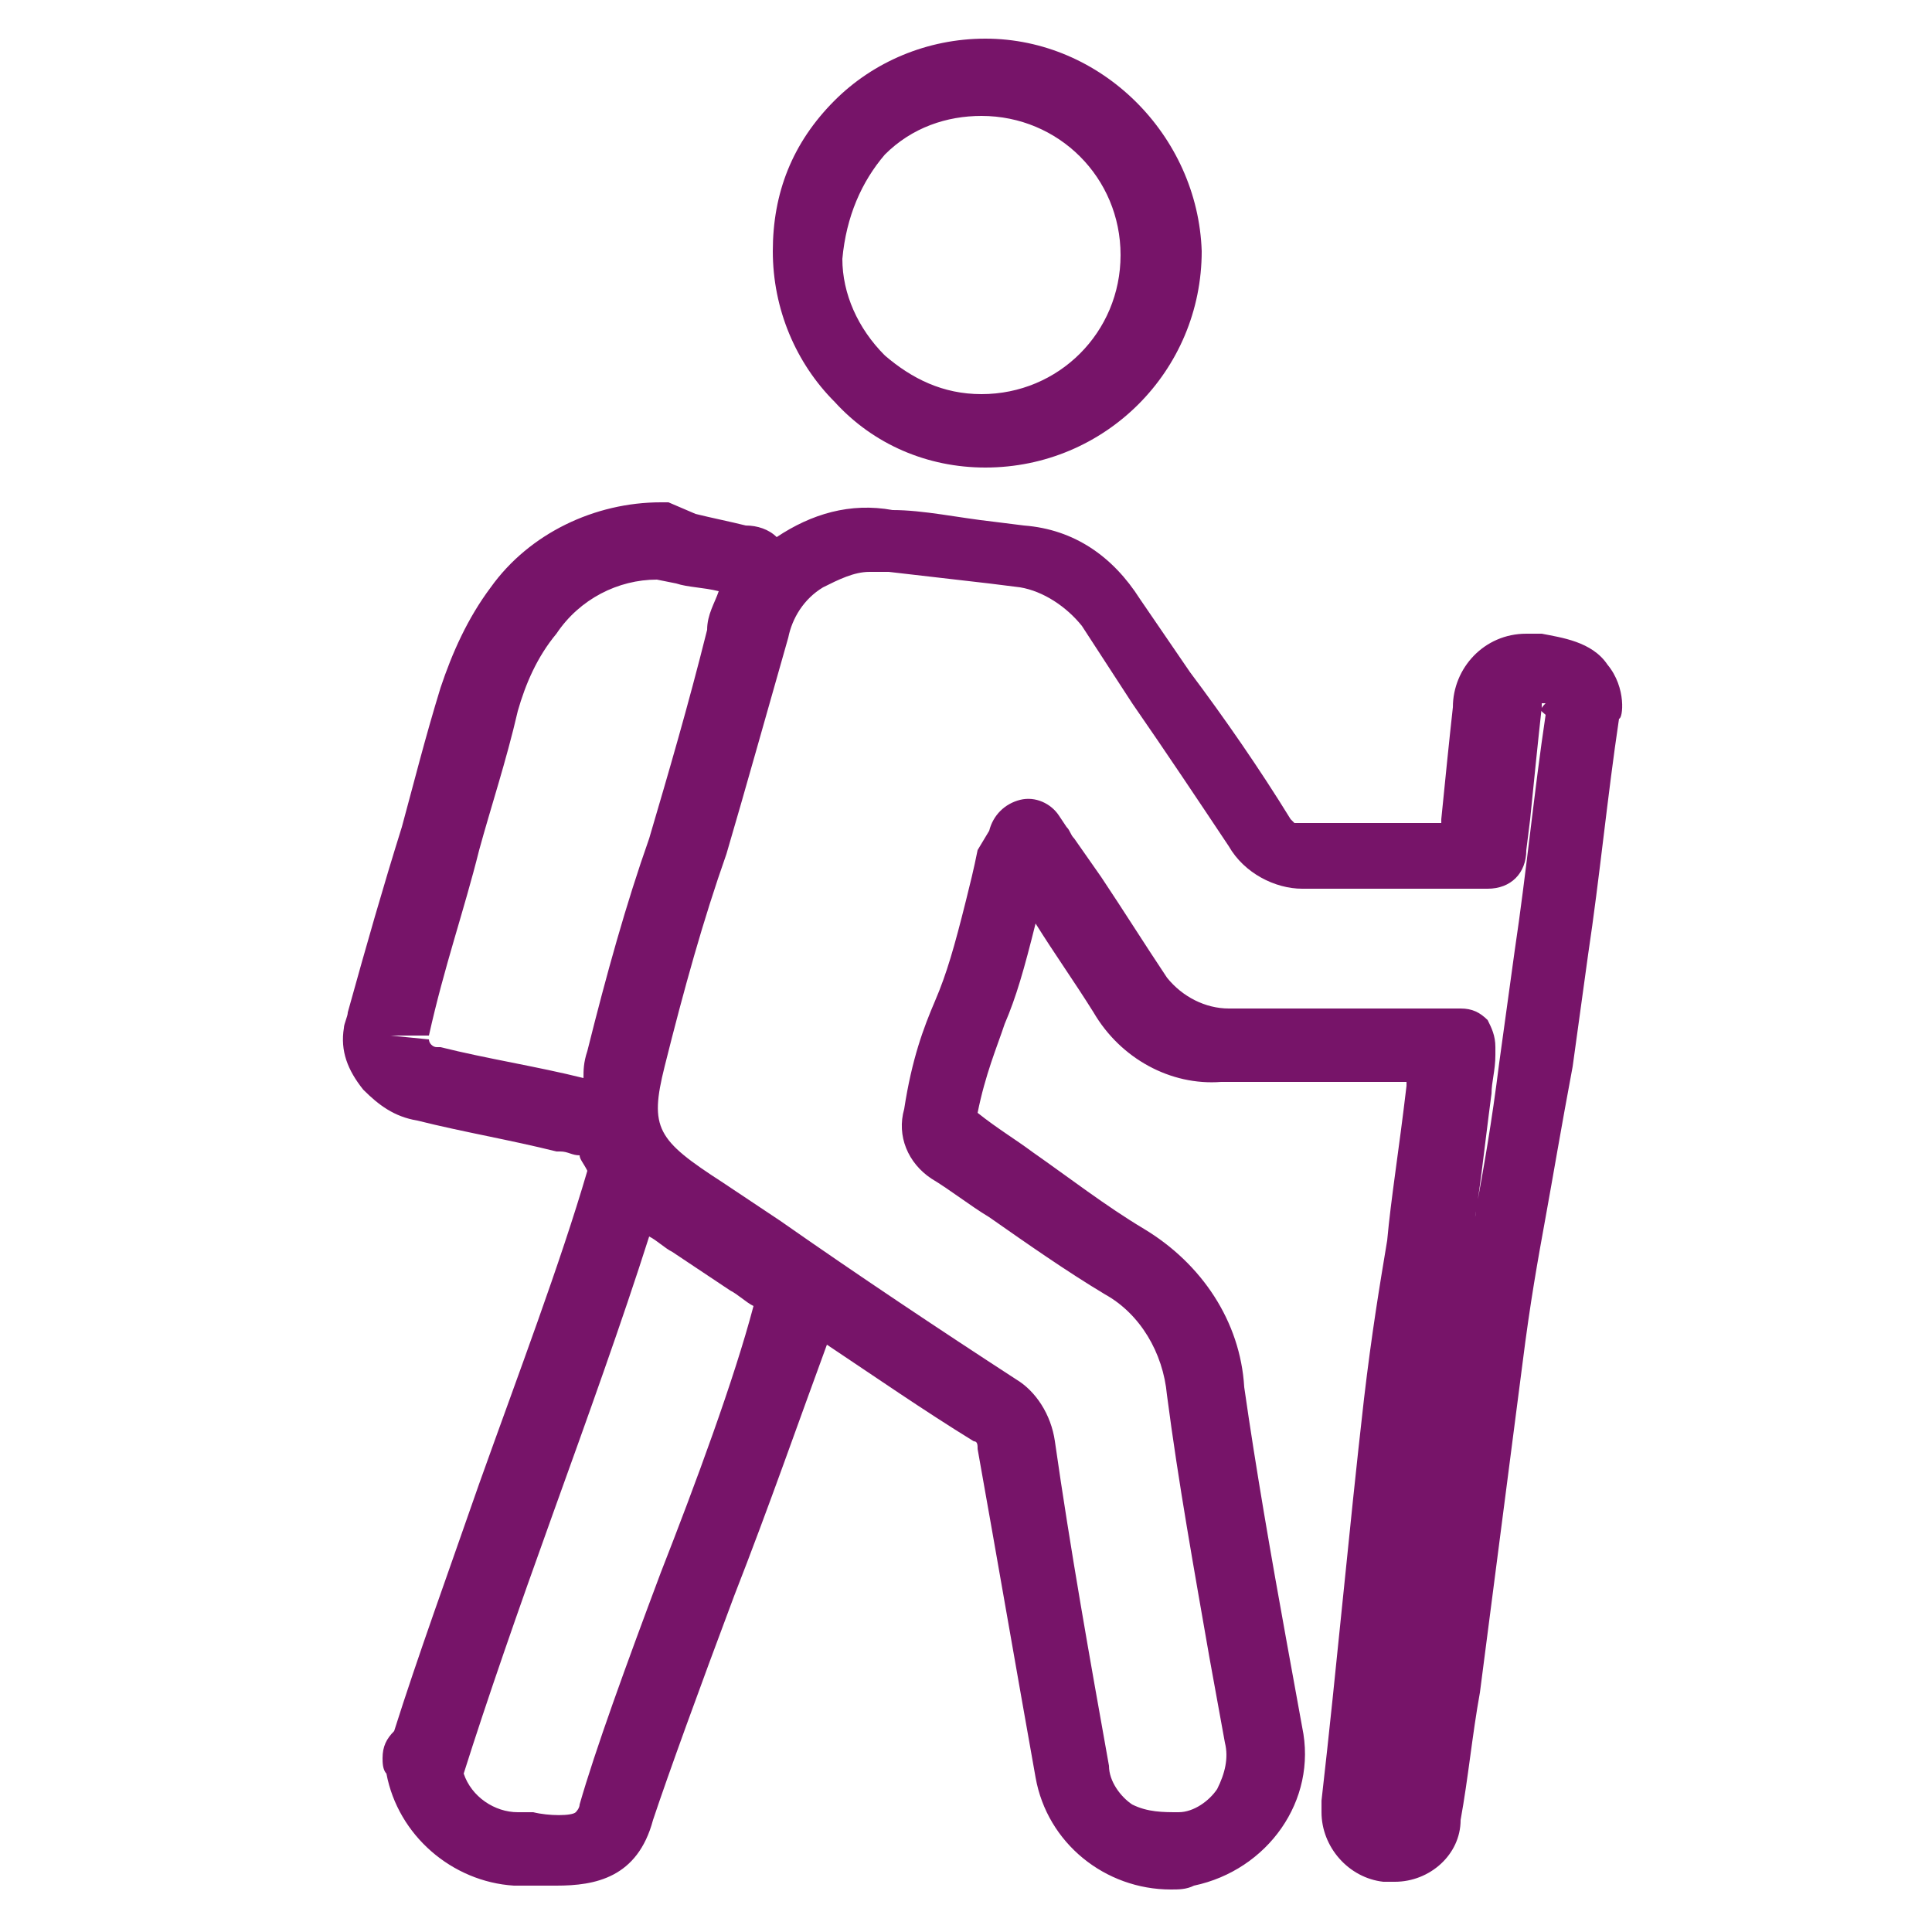
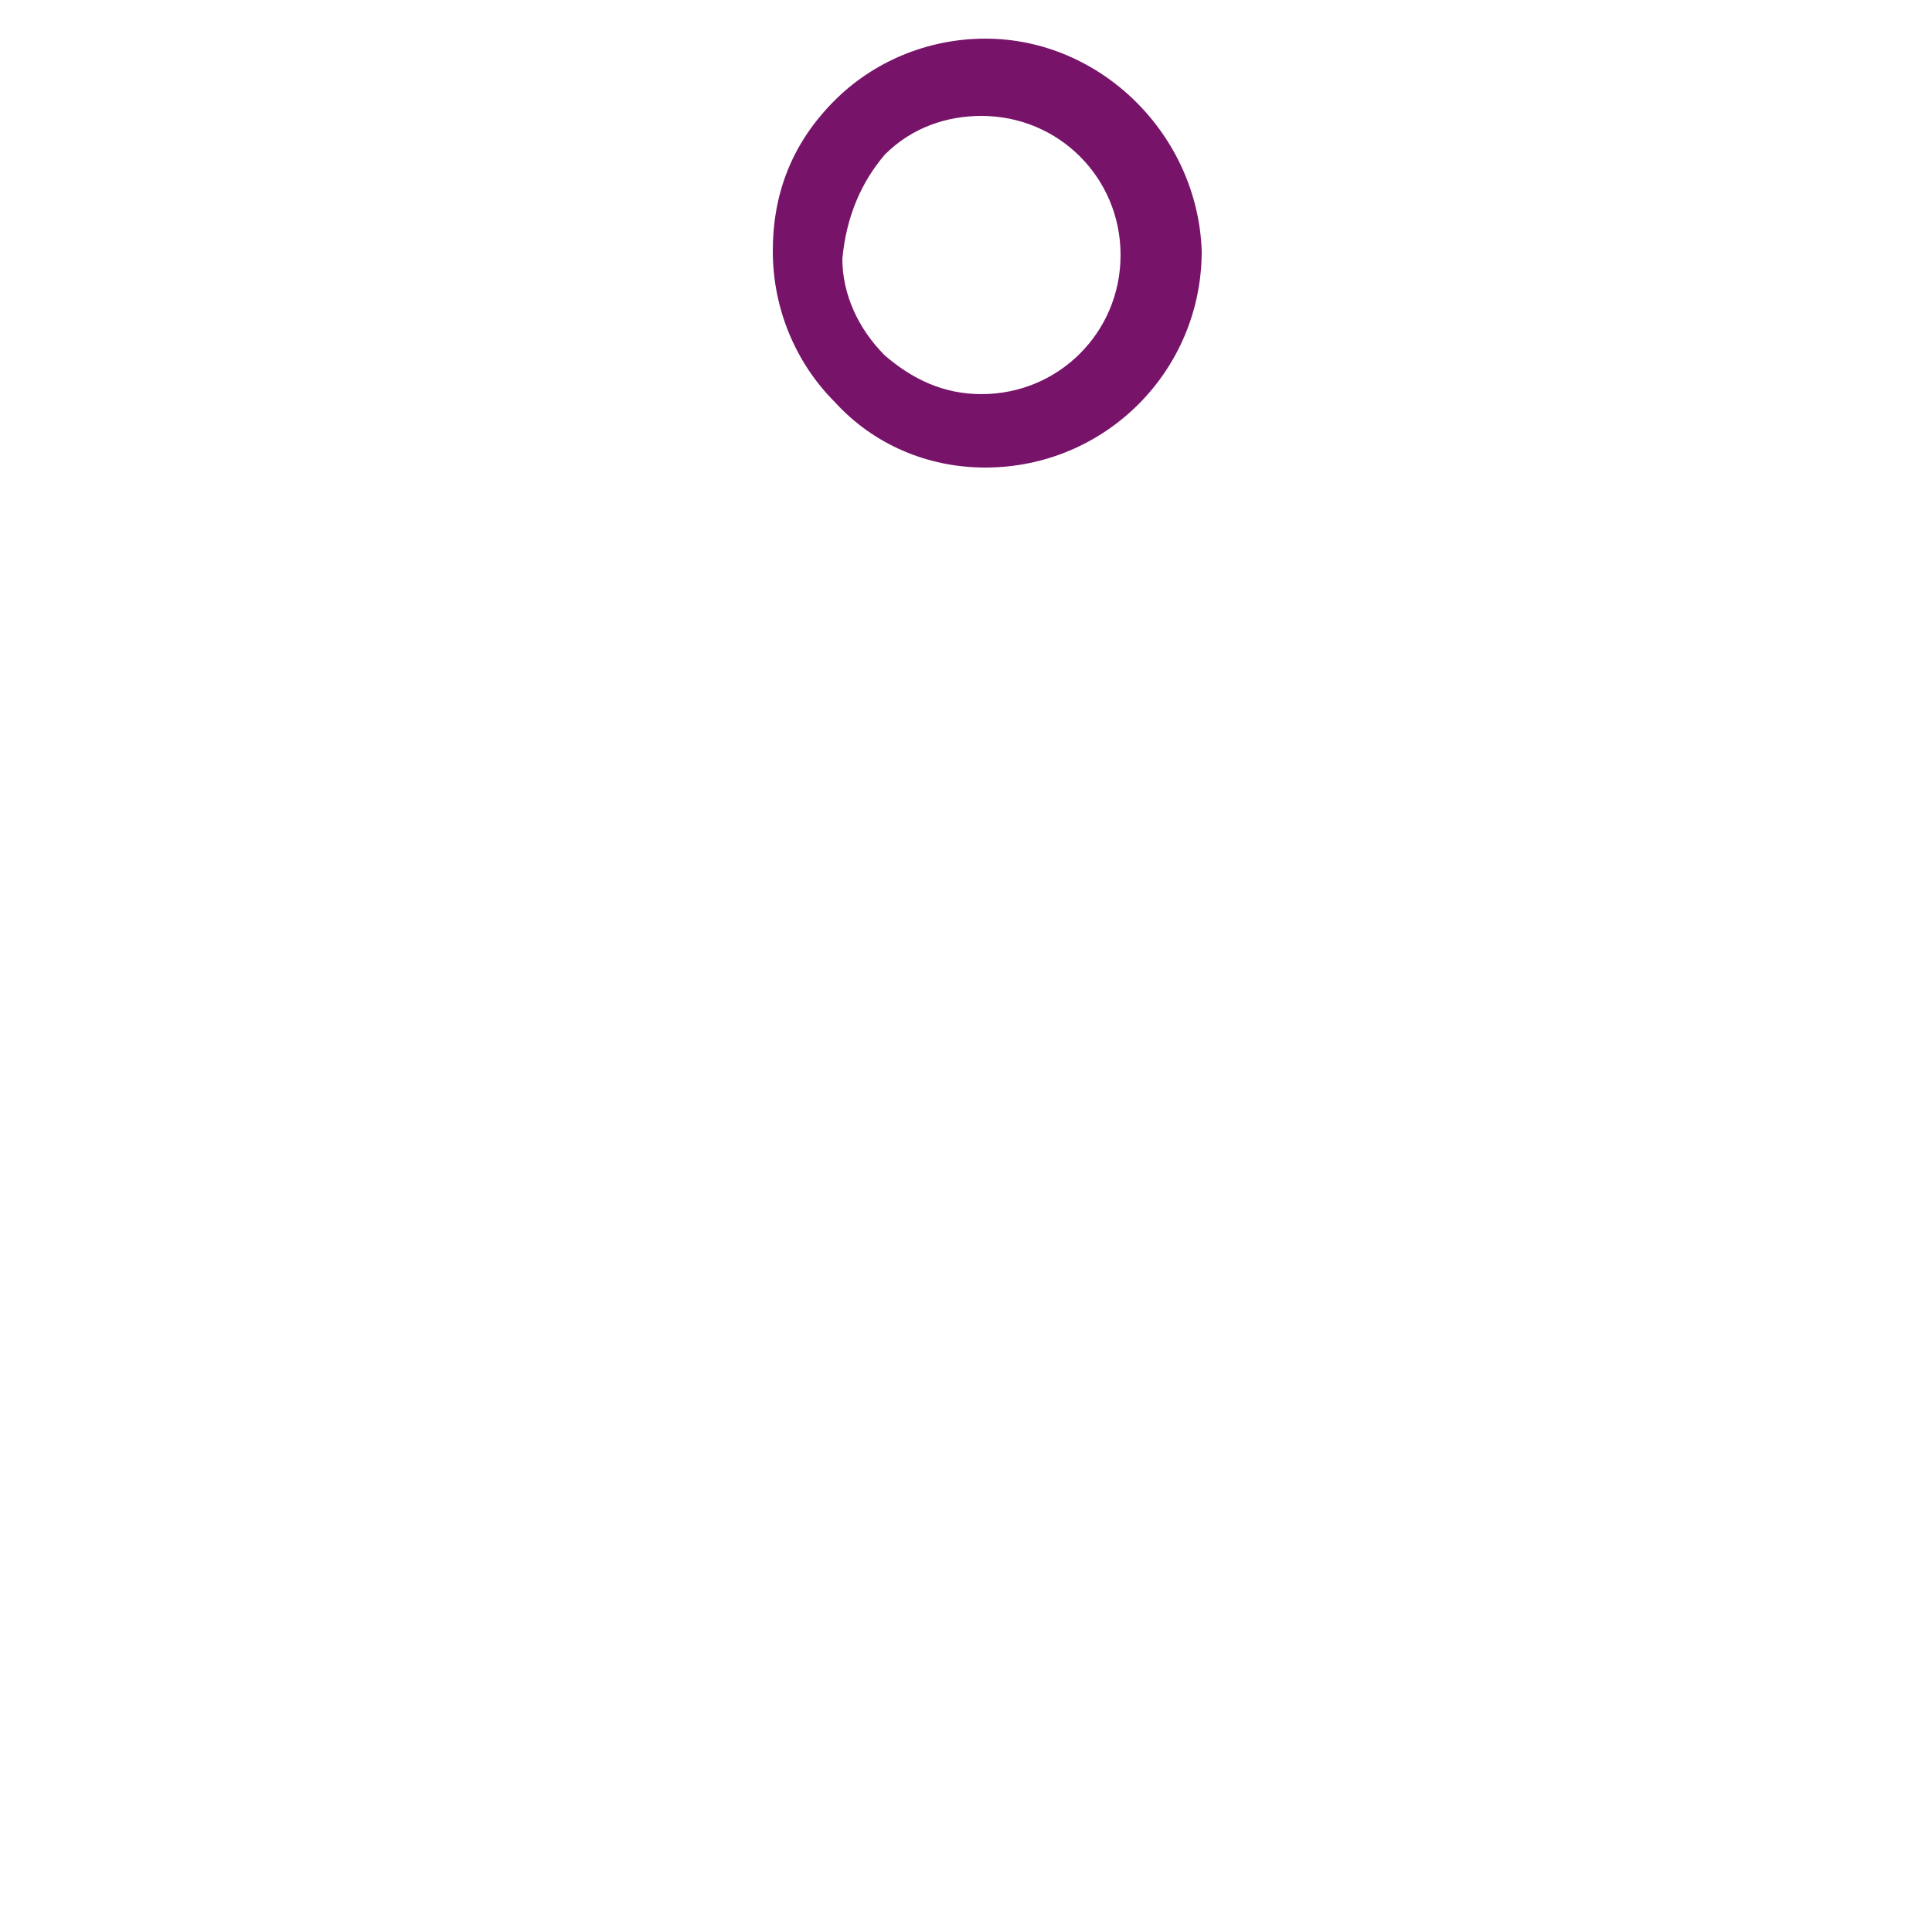
<svg xmlns="http://www.w3.org/2000/svg" width="512" height="512" viewBox="0 0 512 512" fill="none">
  <path d="M261.121 123.904C292.865 123.904 318.465 98.304 318.465 66.56C317.441 35.84 291.841 10.24 261.121 10.24C245.761 10.24 231.425 16.384 221.185 26.624C209.921 37.888 204.801 51.2 204.801 66.56C204.801 81.92 210.945 96.256 221.185 106.496C231.425 117.76 245.761 123.904 261.121 123.904ZM234.497 40.96C241.665 33.792 250.881 30.72 260.097 30.72C280.577 30.72 296.961 47.104 296.961 67.584C296.961 88.064 280.577 104.448 260.097 104.448C249.857 104.448 241.665 100.352 234.497 94.208C227.329 87.04 223.233 77.824 223.233 68.608C224.257 57.344 228.353 48.128 234.497 40.96Z" fill="#771469" />
-   <path d="M425.989 176.128C421.893 169.984 413.701 168.96 408.581 167.936C407.557 167.936 405.509 167.936 404.485 167.936C393.221 167.936 385.029 177.152 385.029 187.392C384.005 196.608 382.981 206.848 381.957 217.088V218.112H373.765C363.525 218.112 353.285 218.112 343.045 218.112L342.021 217.088C333.829 203.776 324.613 190.464 315.397 178.176L302.085 158.72C294.917 147.456 284.677 140.288 271.365 139.264L263.173 138.24C253.957 137.216 244.741 135.168 236.549 135.168C225.285 133.12 215.045 136.192 205.829 142.336C203.781 140.288 200.709 139.264 197.637 139.264C193.541 138.24 188.421 137.216 184.325 136.192L177.157 133.12C176.133 133.12 176.133 133.12 175.109 133.12C157.701 133.12 140.293 141.312 130.053 155.648C123.909 163.84 119.813 173.056 116.741 182.272C112.645 195.584 109.573 207.872 106.501 219.136C101.381 235.52 97.285 249.856 92.165 268.288C92.165 269.312 91.141 271.36 91.141 272.384C90.117 278.528 92.165 283.648 96.261 288.768C100.357 292.864 104.453 295.936 110.597 296.96C122.885 300.032 135.173 302.08 147.461 305.152H148.485C150.533 305.152 151.557 306.176 153.605 306.176C153.605 307.2 154.629 308.224 155.653 310.272C148.485 334.848 137.221 364.544 126.981 393.216C118.789 416.768 110.597 439.296 104.453 458.752C102.405 460.8 101.381 462.848 101.381 465.92C101.381 466.944 101.381 468.992 102.405 470.016C105.477 486.4 119.813 498.688 136.197 499.712H140.293C142.341 499.712 144.389 499.712 147.461 499.712C157.701 499.712 168.965 497.664 173.061 482.304C177.157 470.016 185.349 447.488 194.565 422.912C203.781 399.36 211.973 375.808 219.141 356.352C231.429 364.544 244.741 373.76 258.053 381.952C259.077 381.952 259.077 382.976 259.077 384C264.197 412.672 269.317 442.368 274.437 471.04C277.509 488.448 292.869 500.736 310.277 500.736C312.325 500.736 314.373 500.736 316.421 499.712C335.877 495.616 349.189 477.184 345.093 457.728L340.997 435.2C336.901 412.672 332.805 389.12 329.733 367.616C328.709 350.208 318.469 334.848 303.109 325.632C292.869 319.488 283.653 312.32 273.413 305.152C269.317 302.08 264.197 299.008 259.077 294.912C261.125 284.672 264.197 277.504 266.245 271.36C269.317 264.192 271.365 257.024 274.437 244.736C279.557 252.928 284.677 260.096 289.797 268.288C296.965 280.576 310.277 287.744 323.589 286.72C335.877 286.72 347.141 286.72 359.429 286.72H372.741V287.744C370.693 305.152 368.645 317.44 367.621 328.704C365.573 340.992 363.525 353.28 361.477 370.688C357.381 406.528 354.309 441.344 350.213 477.184C350.213 478.208 350.213 479.232 350.213 480.256C350.213 489.472 357.381 497.664 366.597 498.688C367.621 498.688 368.645 498.688 369.669 498.688C378.885 498.688 387.077 491.52 387.077 482.304C389.125 471.04 390.149 459.776 392.197 448.512L403.461 361.472C405.509 345.088 407.557 333.824 409.605 322.56C411.653 311.296 413.701 299.008 416.773 282.624L420.869 252.928C423.941 232.448 425.989 210.944 429.061 190.464C430.085 190.464 431.109 182.272 425.989 176.128ZM155.653 278.528C154.629 281.6 154.629 283.648 154.629 285.696C142.341 282.624 129.029 280.576 116.741 277.504H115.717C114.693 277.504 113.669 276.48 113.669 275.456L103.429 274.432H113.669C117.765 256 122.885 241.664 126.981 225.28C130.053 214.016 134.149 201.728 137.221 188.416C139.269 181.248 142.341 174.08 147.461 167.936C153.605 158.72 163.845 153.6 174.085 153.6L179.205 154.624C182.277 155.648 186.373 155.648 190.469 156.672C189.445 159.744 187.397 162.816 187.397 166.912C182.277 187.392 177.157 204.8 172.037 222.208C165.893 239.616 160.773 258.048 155.653 278.528ZM175.109 416.768C165.893 441.344 157.701 463.872 153.605 478.208C153.605 479.232 152.581 480.256 152.581 480.256C151.557 481.28 145.413 481.28 141.317 480.256H137.221C131.077 480.256 124.933 476.16 122.885 470.016C129.029 450.56 137.221 427.008 146.437 401.408C155.653 375.808 164.869 350.208 172.037 327.68C174.085 328.704 176.133 330.752 178.181 331.776L193.541 342.016C195.589 343.04 197.637 345.088 199.685 346.112C194.565 365.568 184.325 393.216 175.109 416.768ZM409.605 189.44C406.533 209.92 404.485 231.424 401.413 251.904L397.317 281.6C395.269 297.984 393.221 309.248 391.173 320.512C391.173 322.56 390.149 324.608 390.149 326.656C392.197 316.416 393.221 305.152 395.269 289.792C395.269 286.72 396.293 283.648 396.293 279.552V277.504C396.293 274.432 395.269 272.384 394.245 270.336C392.197 268.288 390.149 267.264 387.077 267.264H385.029C384.005 267.264 381.957 267.264 380.933 267.264H362.501C350.213 267.264 337.925 267.264 325.637 267.264C319.493 267.264 313.349 264.192 309.253 259.072C303.109 249.856 297.989 241.664 291.845 232.448L284.677 222.208C283.653 221.184 283.653 220.16 282.629 219.136L280.581 216.064C278.533 212.992 274.437 210.944 270.341 211.968C266.245 212.992 263.173 216.064 262.149 220.16L259.077 225.28C258.053 230.4 257.029 234.496 256.005 238.592C252.933 250.88 250.885 258.048 247.813 265.216C244.741 272.384 241.669 280.576 239.621 293.888C237.573 301.056 240.645 308.224 246.789 312.32C251.909 315.392 257.029 319.488 262.149 322.56C272.389 329.728 282.629 336.896 292.869 343.04C302.085 348.16 308.229 358.4 309.253 369.664C312.325 393.216 316.421 415.744 320.517 439.296L324.613 461.824C325.637 465.92 324.613 470.016 322.565 474.112C320.517 477.184 316.421 480.256 312.325 480.256C308.229 480.256 304.133 480.256 300.037 478.208C296.965 476.16 293.893 472.064 293.893 467.968C288.773 439.296 283.653 410.624 279.557 381.952C278.533 374.784 274.437 368.64 269.317 365.568C248.837 352.256 227.333 337.92 206.853 323.584L191.493 313.344C174.085 302.08 172.037 299.008 176.133 282.624C181.253 262.144 186.373 243.712 192.517 226.304C197.637 208.896 202.757 190.464 208.901 168.96C209.925 163.84 212.997 158.72 218.117 155.648C222.213 153.6 226.309 151.552 230.405 151.552C231.429 151.552 232.453 151.552 234.501 151.552H235.525C244.741 152.576 252.933 153.6 262.149 154.624L270.341 155.648C276.485 156.672 282.629 160.768 286.725 165.888L300.037 186.368C309.253 199.68 317.445 211.968 325.637 224.256C329.733 231.424 337.925 235.52 345.093 235.52C355.333 235.52 365.573 235.52 375.813 235.52H394.245C400.389 235.52 404.485 231.424 404.485 225.28L405.509 217.088C406.533 206.848 407.557 196.608 408.581 187.392V186.368H409.605C407.557 188.416 408.581 188.416 409.605 189.44Z" fill="#771469" />
</svg>